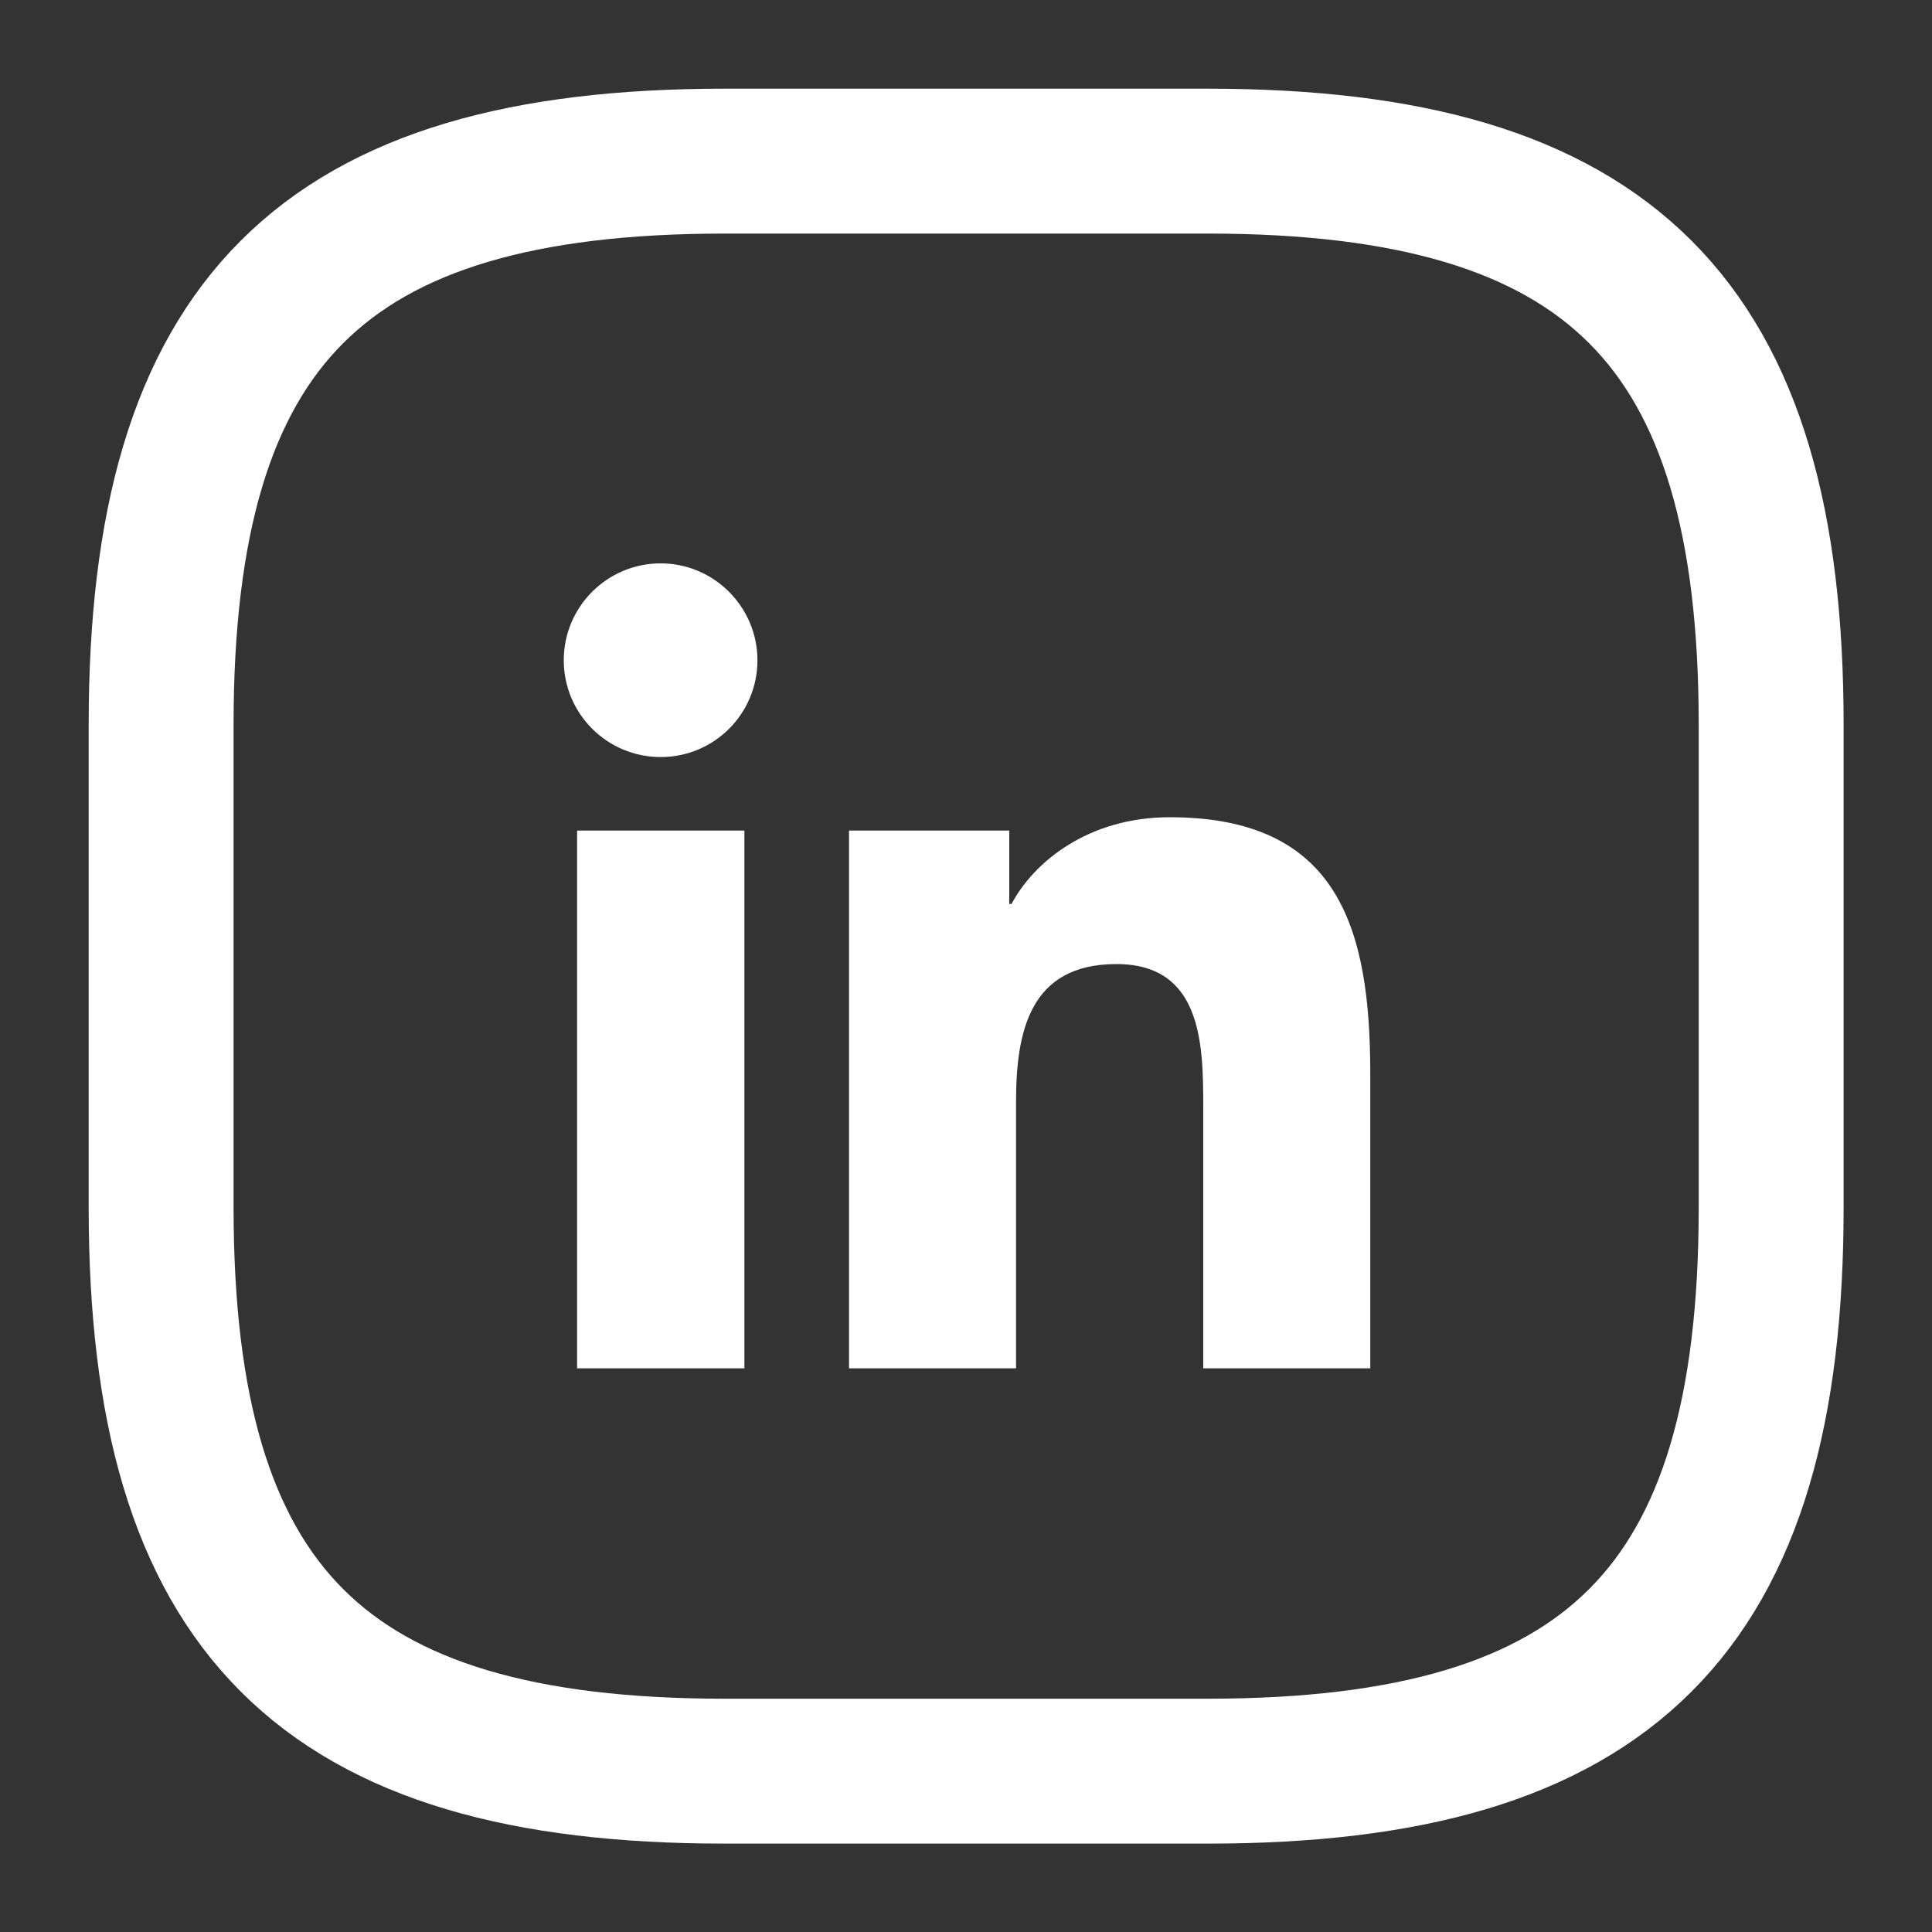
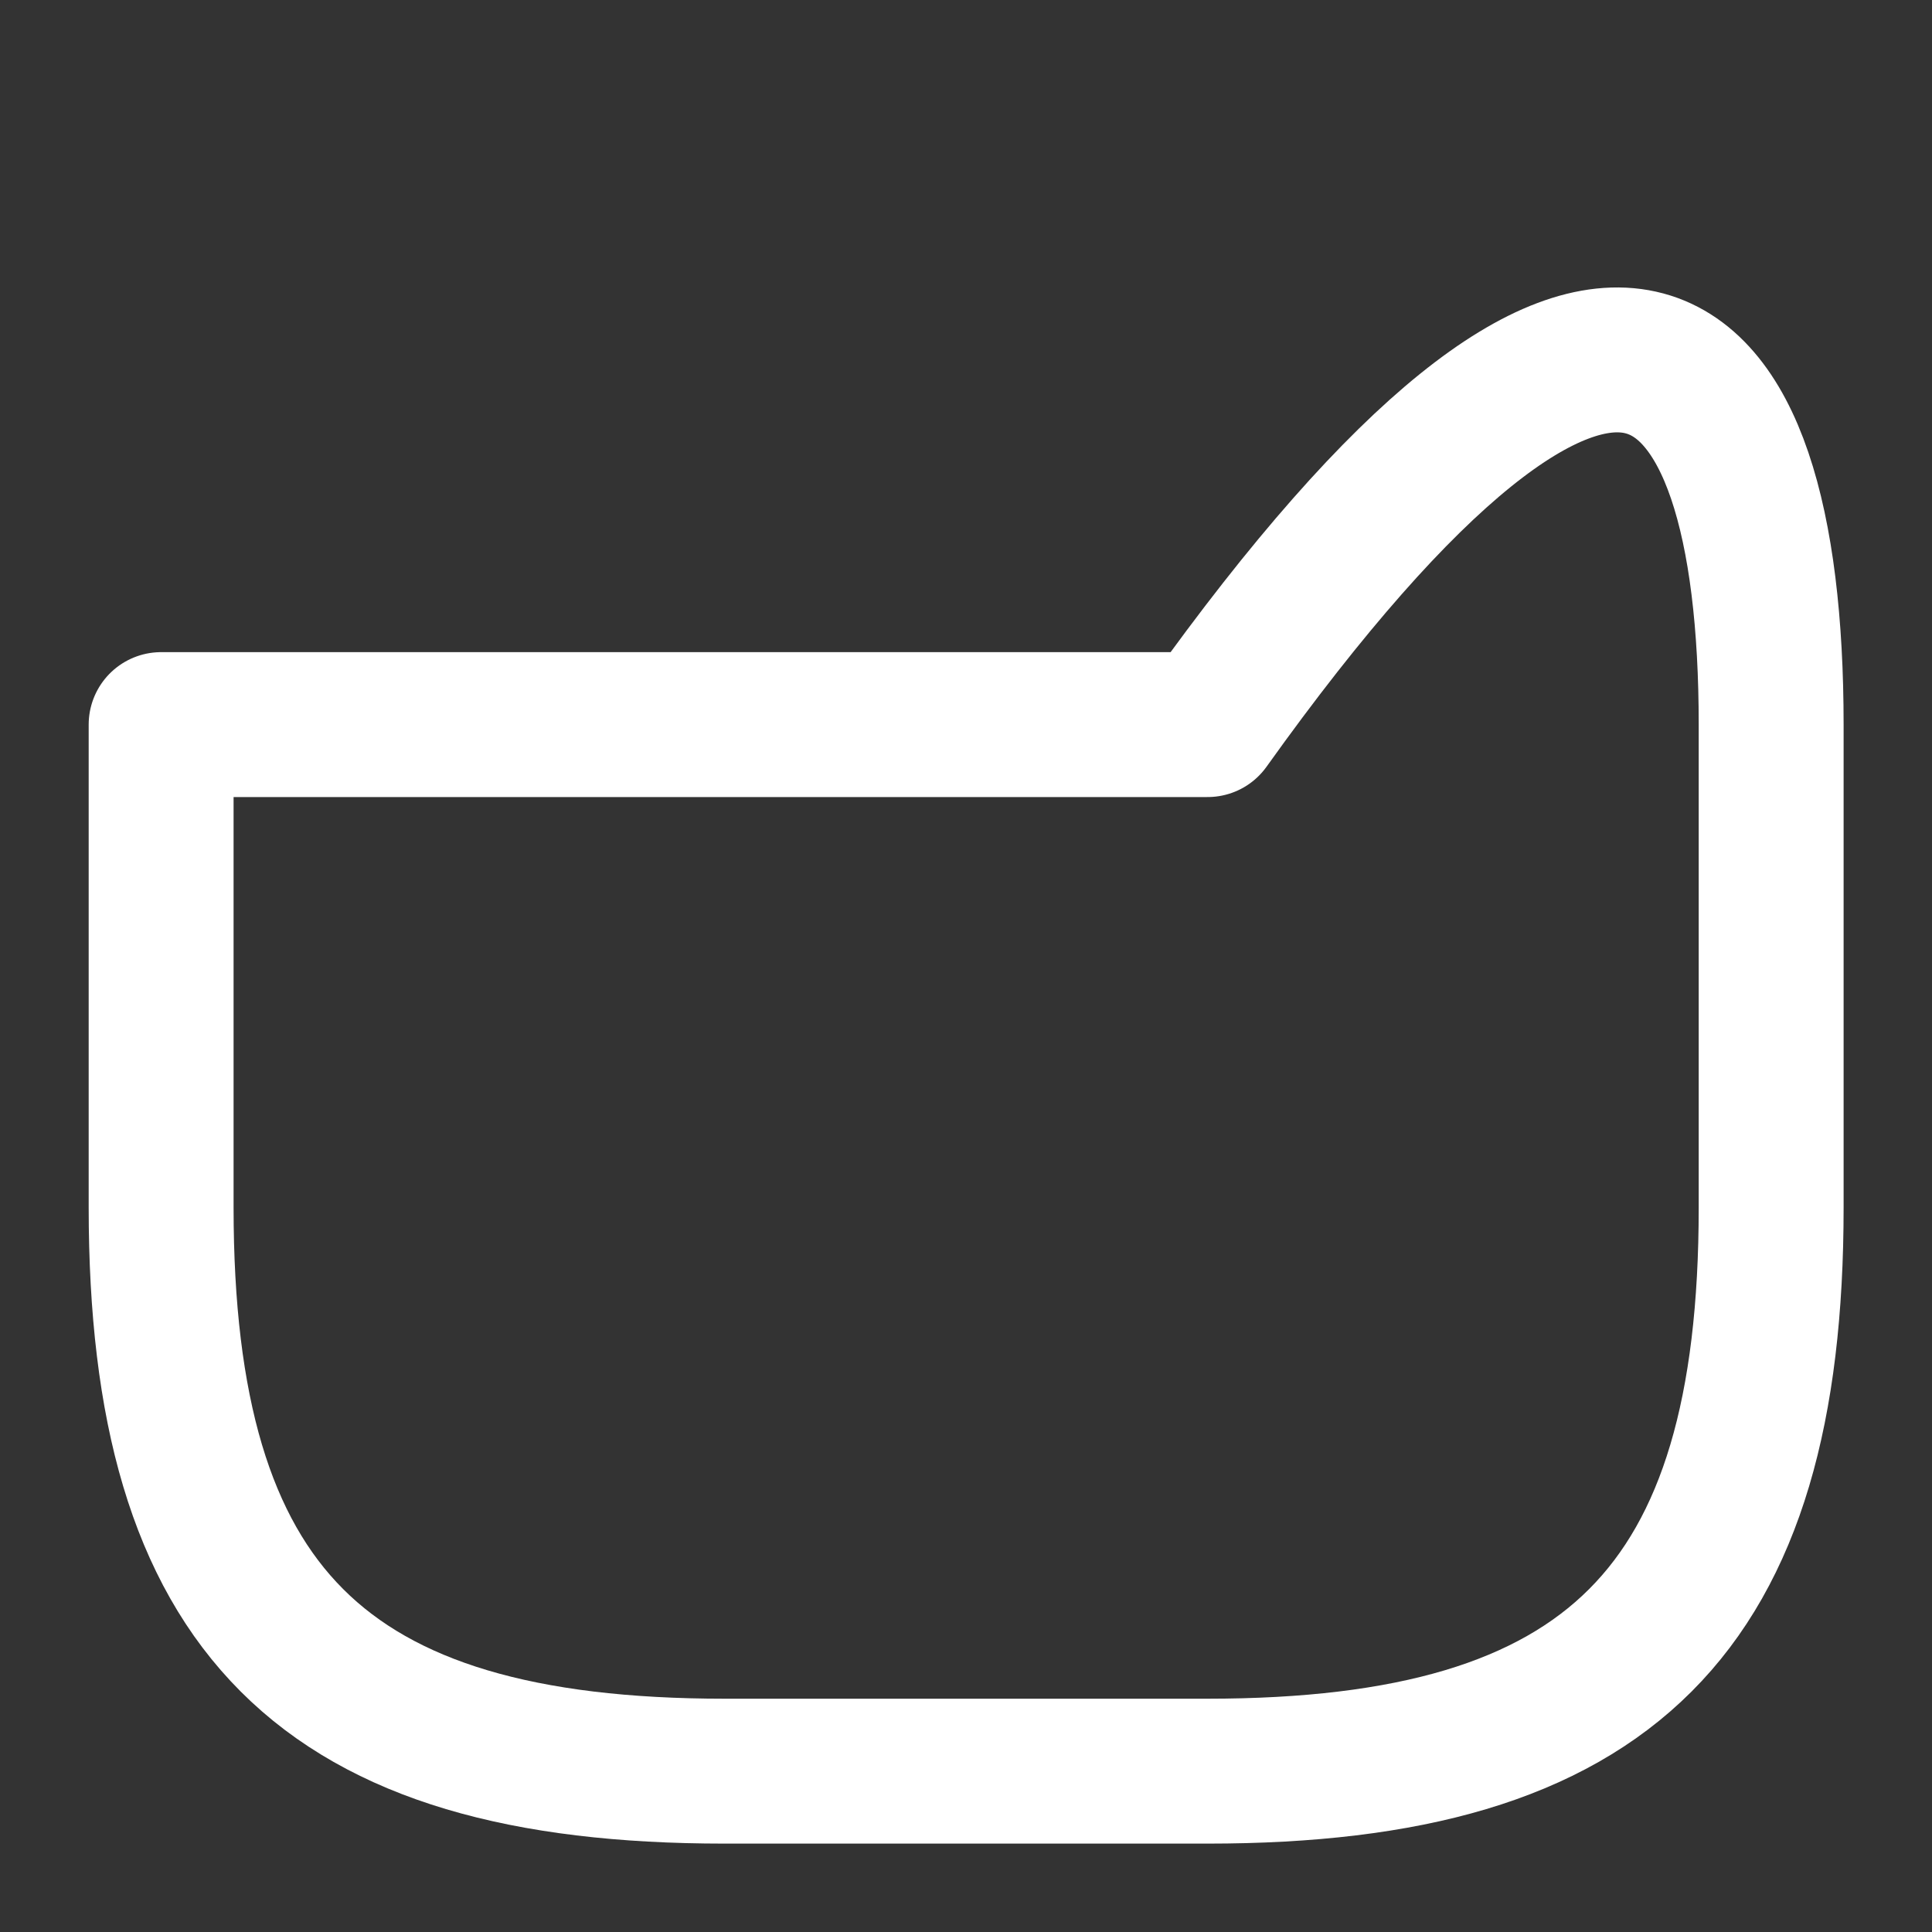
<svg xmlns="http://www.w3.org/2000/svg" width="20" height="20" viewBox="0 0 20 20" fill="none">
  <rect x="0" y="0" width="20" height="20" fill="#333333" stroke="none" />
-   <path d="M7.703 14.165H5.974V8.598H7.706V14.165H7.703ZM6.839 7.837C6.284 7.837 5.836 7.387 5.836 6.835C5.836 6.283 6.284 5.832 6.839 5.832C7.391 5.832 7.841 6.283 7.841 6.835C7.841 7.389 7.393 7.837 6.839 7.837ZM14.185 14.165H12.456V11.457C12.456 10.811 12.443 9.98 11.557 9.98C10.656 9.98 10.518 10.684 10.518 11.41V14.165H8.789V8.598H10.448V9.358H10.471C10.703 8.921 11.268 8.46 12.109 8.46C13.859 8.46 14.185 9.613 14.185 11.113V14.165Z" fill="white" />
-   <path d="M12.501 18.335H7.501C3.335 18.335 1.668 16.668 1.668 12.501V7.501C1.668 3.335 3.335 1.668 7.501 1.668H12.501C16.668 1.668 18.335 3.335 18.335 7.501V12.501C18.335 16.668 16.668 18.335 12.501 18.335Z" stroke="white" stroke-width="1.5" stroke-linecap="round" stroke-linejoin="round" />
+   <path d="M12.501 18.335H7.501C3.335 18.335 1.668 16.668 1.668 12.501V7.501H12.501C16.668 1.668 18.335 3.335 18.335 7.501V12.501C18.335 16.668 16.668 18.335 12.501 18.335Z" stroke="white" stroke-width="1.5" stroke-linecap="round" stroke-linejoin="round" />
</svg>